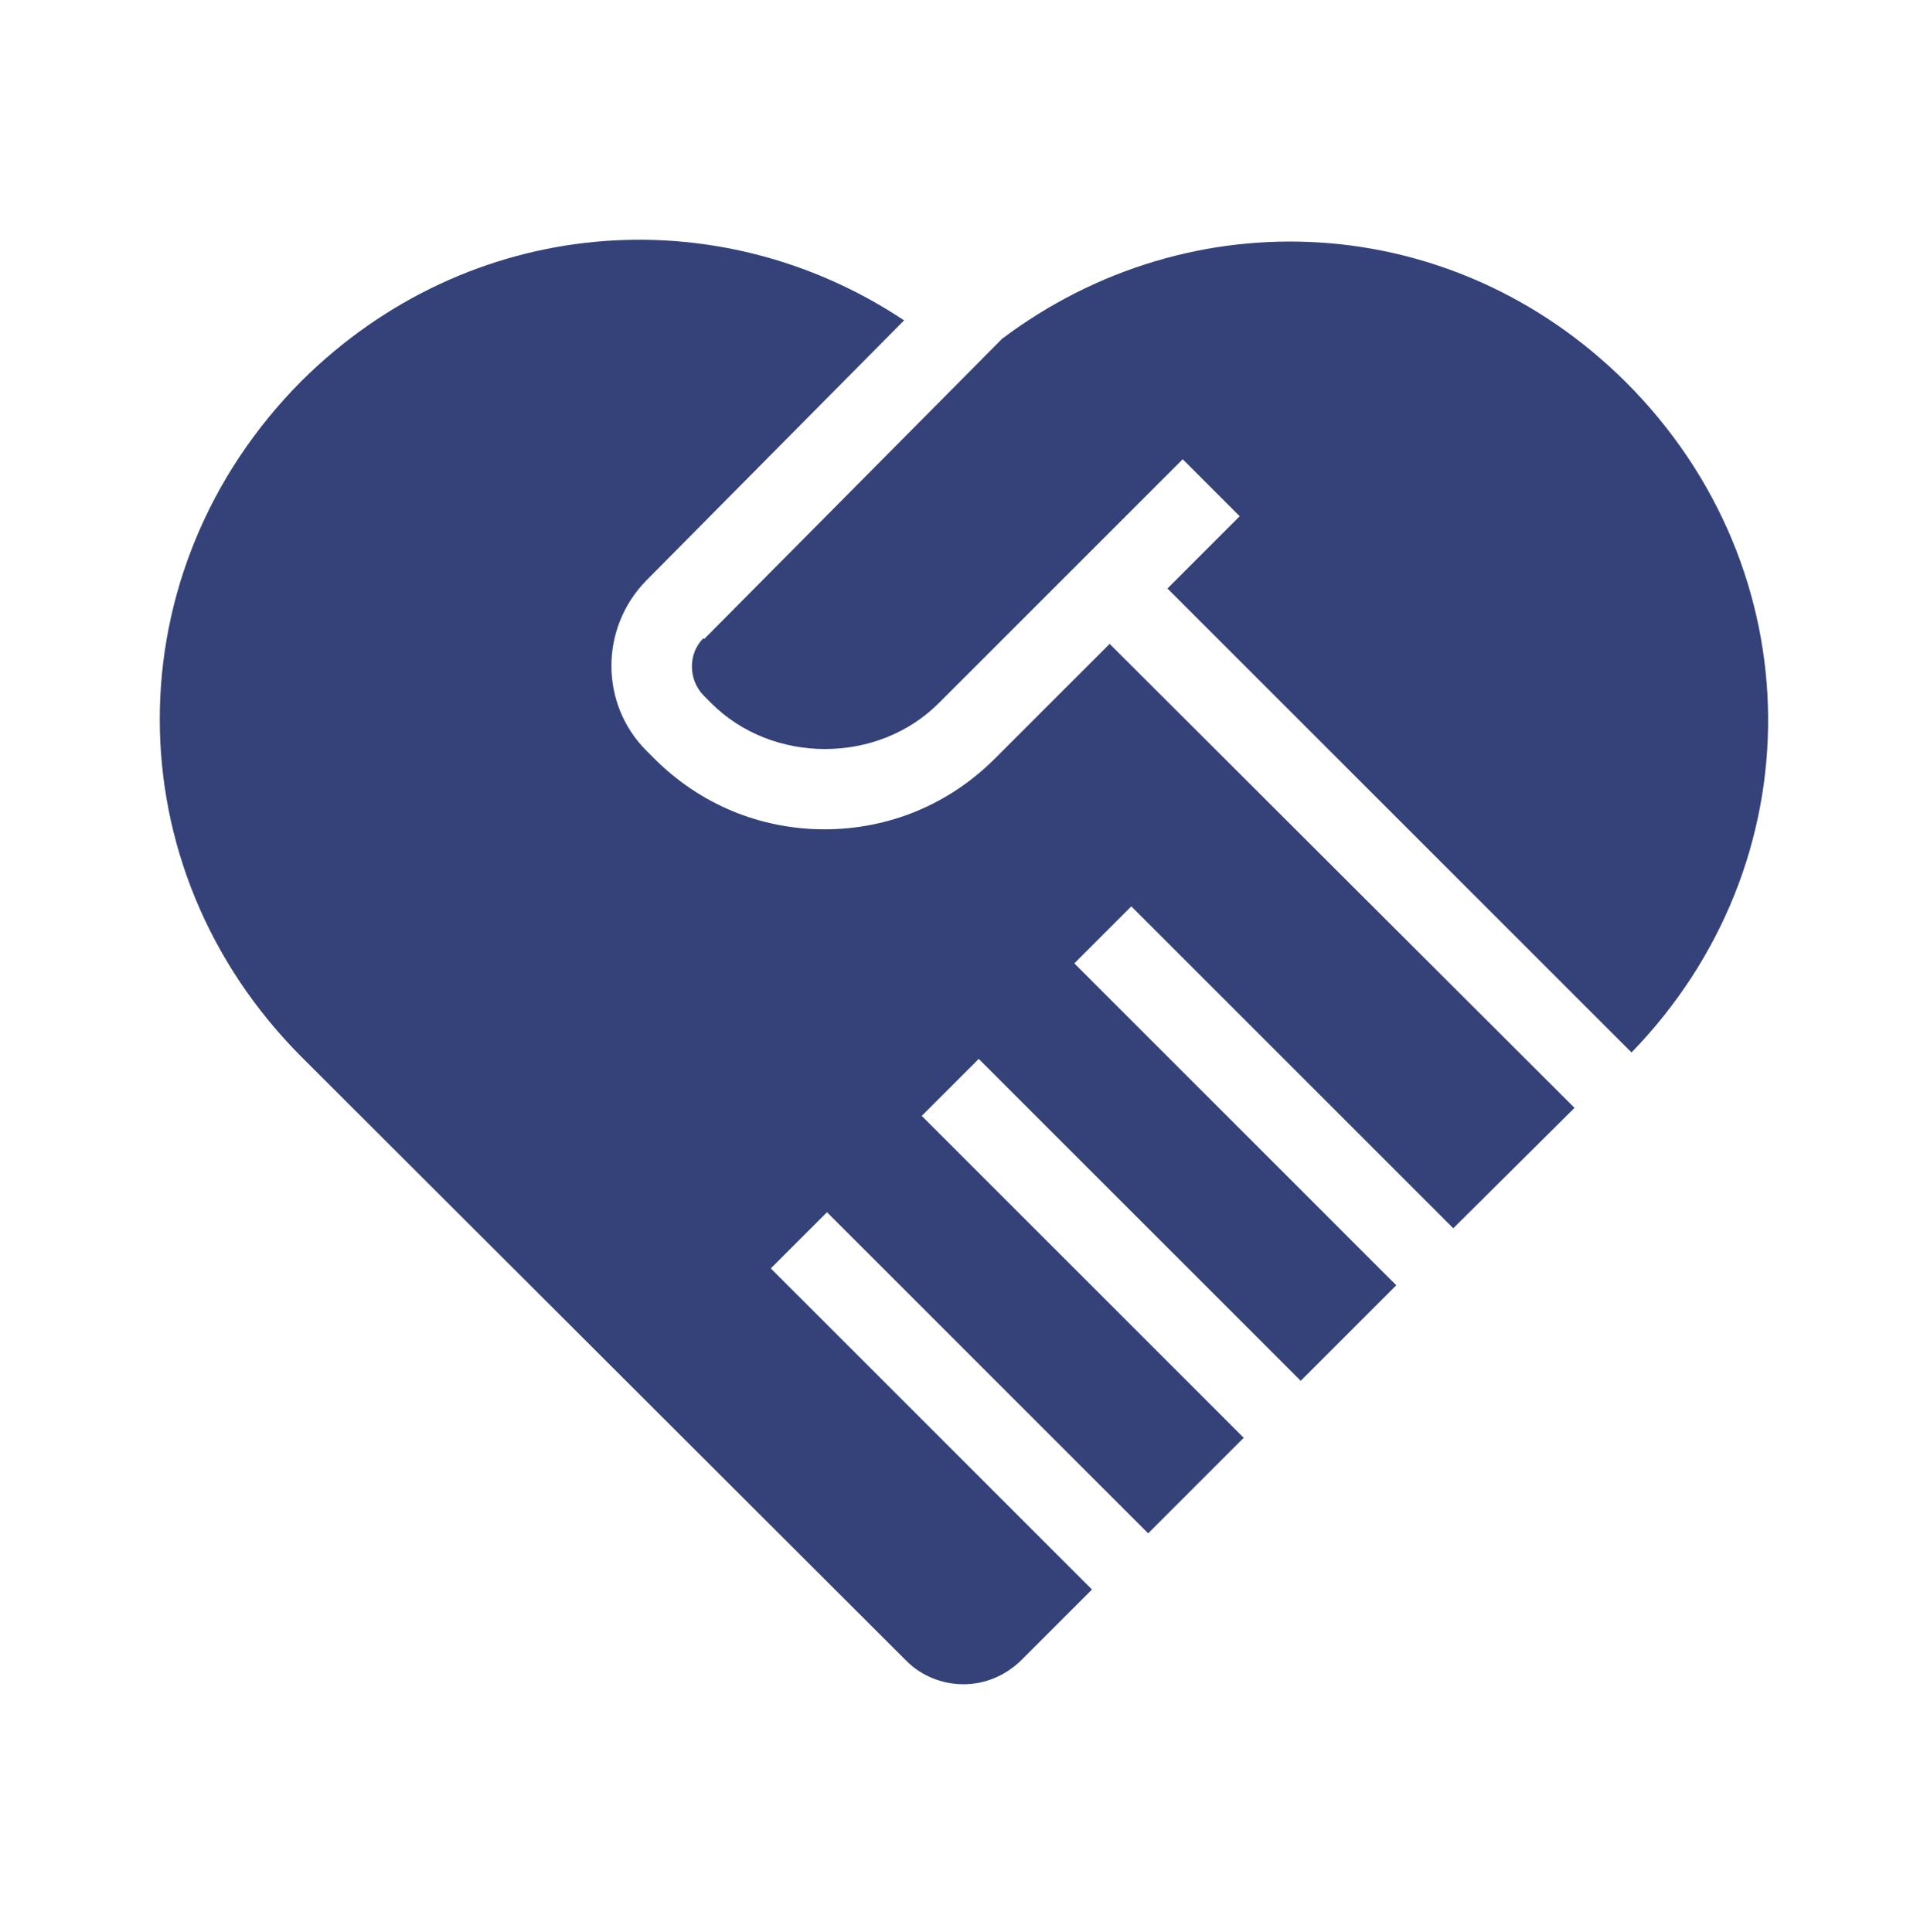
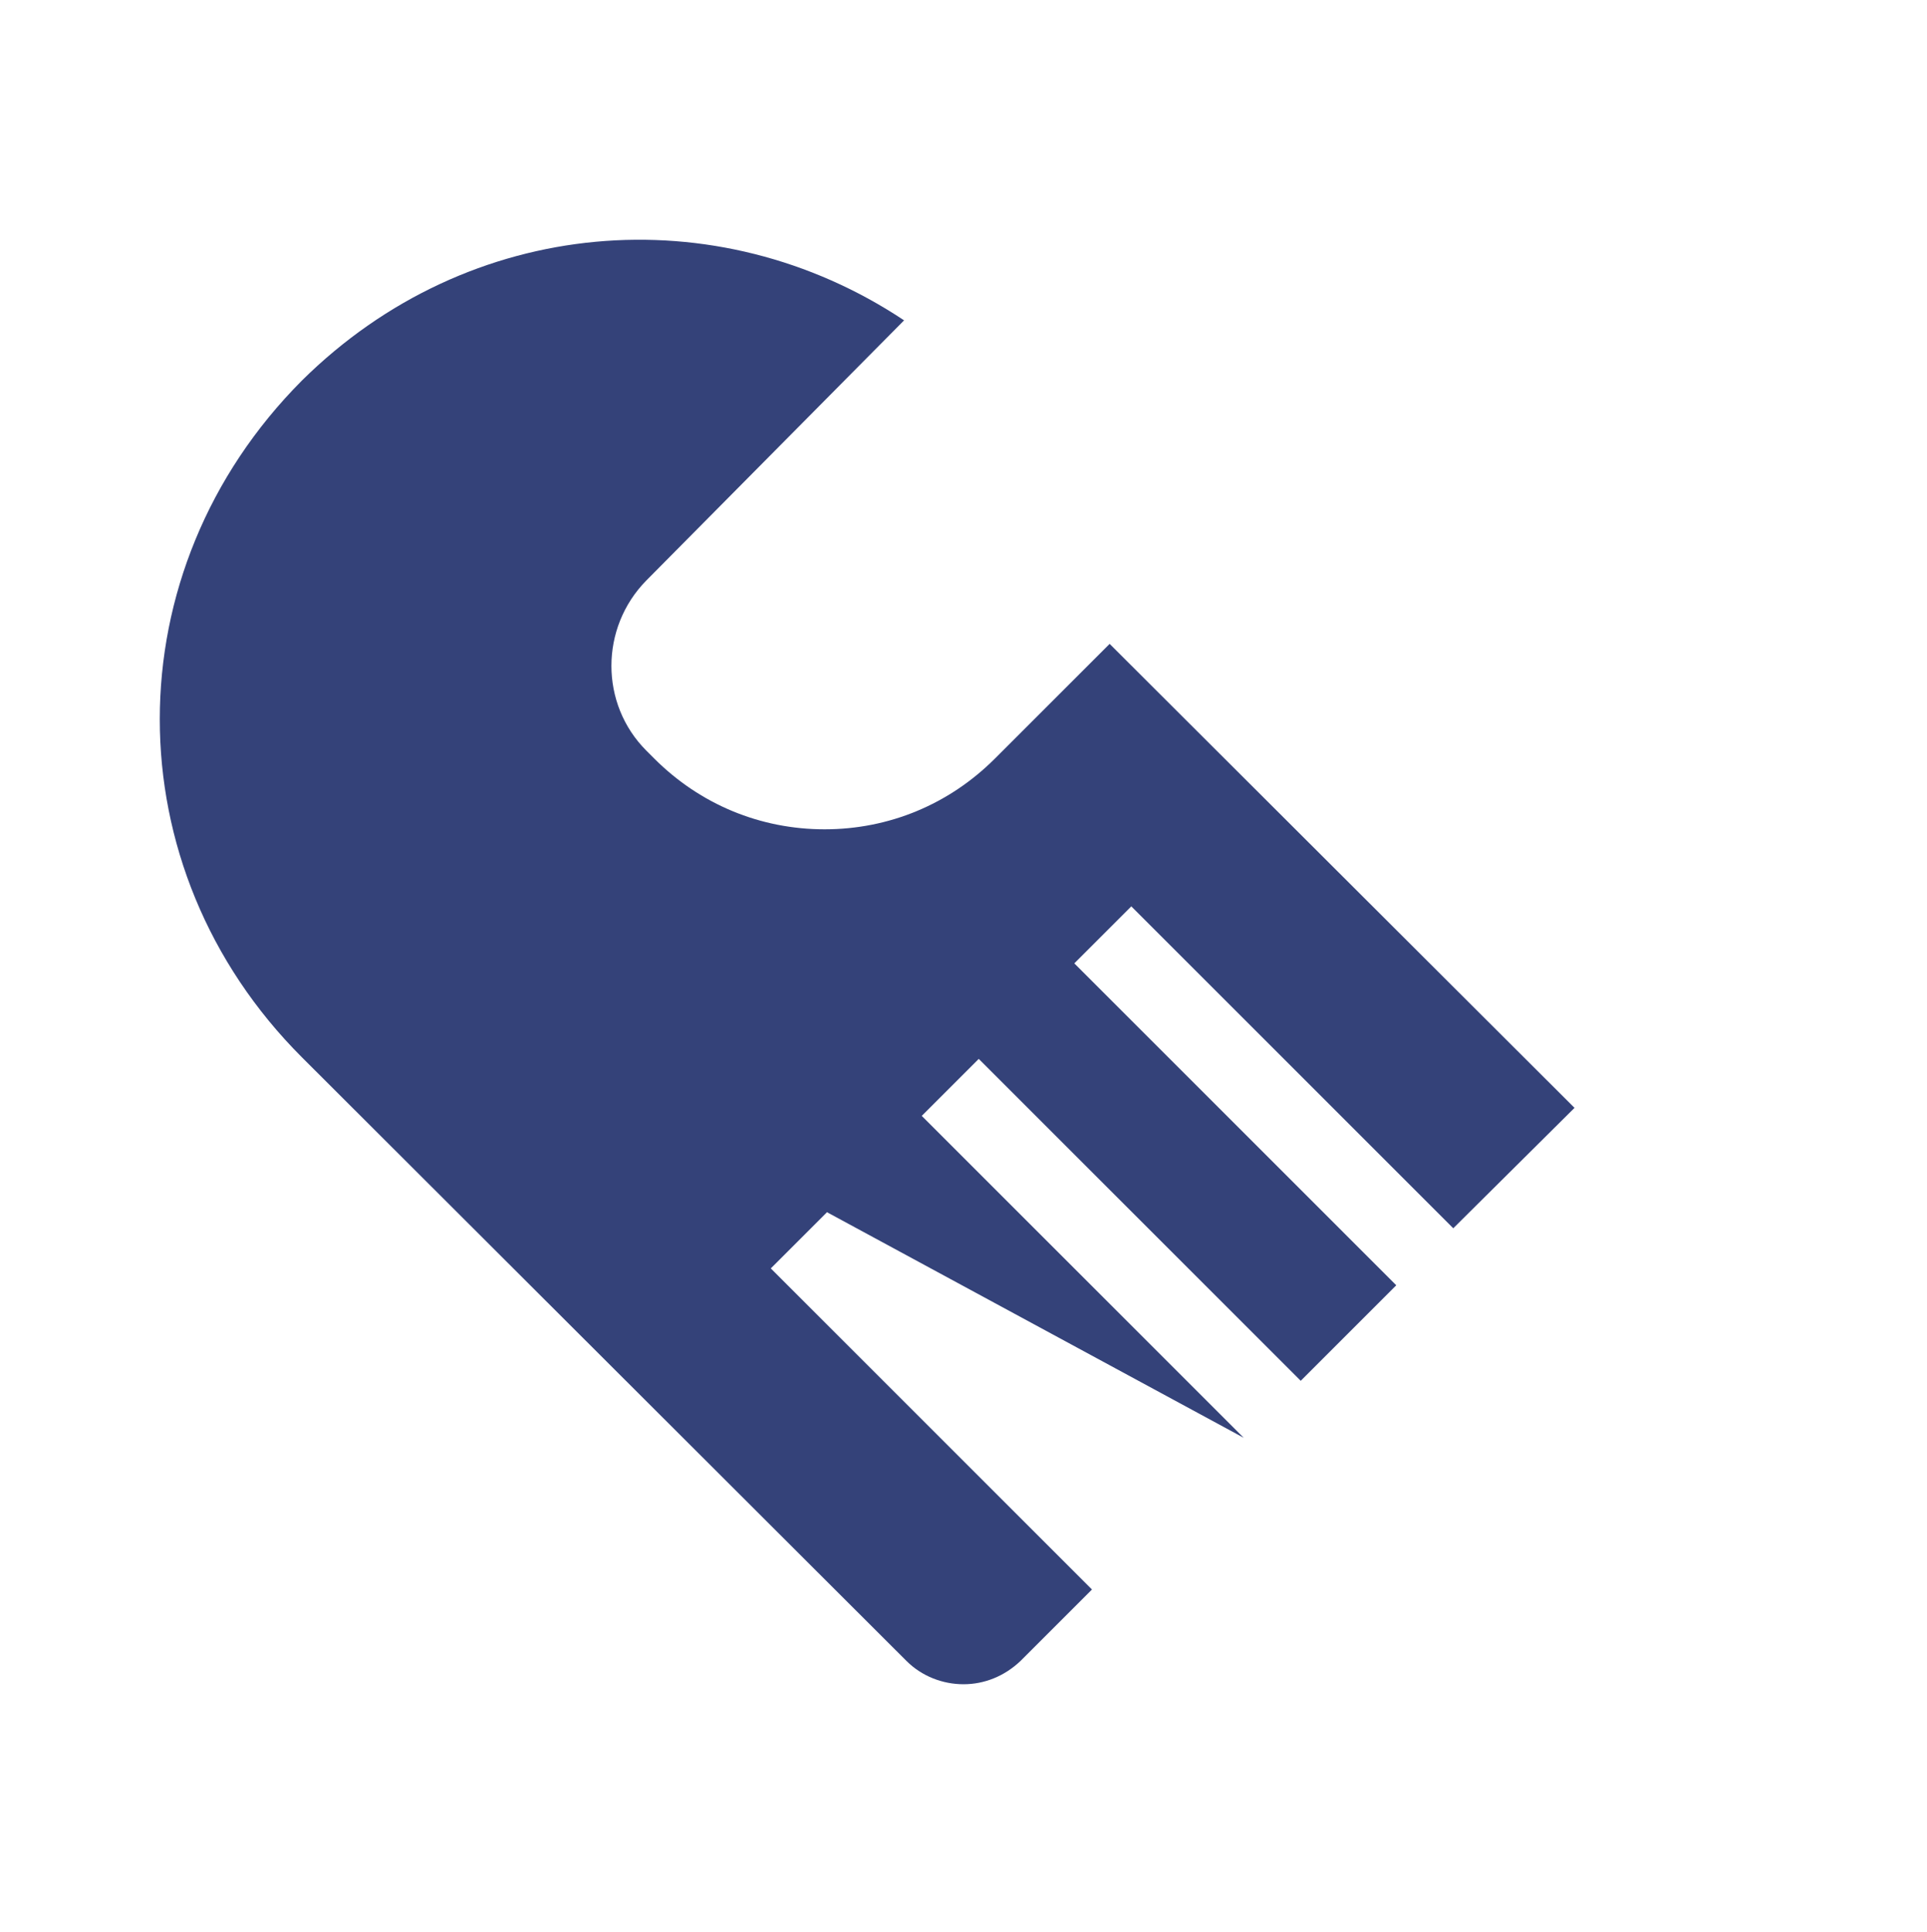
<svg xmlns="http://www.w3.org/2000/svg" fill="none" viewBox="0 0 343 344" height="344" width="343">
-   <path fill="#344279" d="M125.195 113.63C122.479 116.346 122.479 120.919 125.195 123.777L126.624 125.207C137.486 136.068 156.208 136.068 167.069 125.207L210.516 81.76L220.663 91.907L207.801 104.77L290.406 187.375C323.134 153.647 322.849 101.482 289.406 68.04C258.536 37.313 211.945 35.026 178.36 60.322L125.338 113.773L125.195 113.63Z" />
-   <path fill="#344279" d="M137.057 225.963L147.204 215.816L204.371 272.983L221.378 255.975L164.068 198.666L174.215 188.519L231.525 245.828L248.532 228.821L191.223 171.512L201.37 161.365L258.679 218.674L280.26 197.237L197.511 114.631L177.074 135.068C168.928 143.214 158.209 147.645 146.775 147.645C135.342 147.645 124.623 143.214 116.477 135.068L115.048 133.639C106.759 125.35 106.759 111.773 115.048 103.34L160.924 57.035C127.625 34.883 83.463 38.313 53.737 67.754C20.008 101.625 20.008 154.505 53.737 188.233L161.353 295.706C164.068 298.422 167.784 299.851 171.5 299.851C175.216 299.851 178.789 298.422 181.647 295.706L194.367 282.987L137.2 225.82L137.057 225.963Z" />
+   <path fill="#344279" d="M137.057 225.963L147.204 215.816L221.378 255.975L164.068 198.666L174.215 188.519L231.525 245.828L248.532 228.821L191.223 171.512L201.37 161.365L258.679 218.674L280.26 197.237L197.511 114.631L177.074 135.068C168.928 143.214 158.209 147.645 146.775 147.645C135.342 147.645 124.623 143.214 116.477 135.068L115.048 133.639C106.759 125.35 106.759 111.773 115.048 103.34L160.924 57.035C127.625 34.883 83.463 38.313 53.737 67.754C20.008 101.625 20.008 154.505 53.737 188.233L161.353 295.706C164.068 298.422 167.784 299.851 171.5 299.851C175.216 299.851 178.789 298.422 181.647 295.706L194.367 282.987L137.2 225.82L137.057 225.963Z" />
</svg>